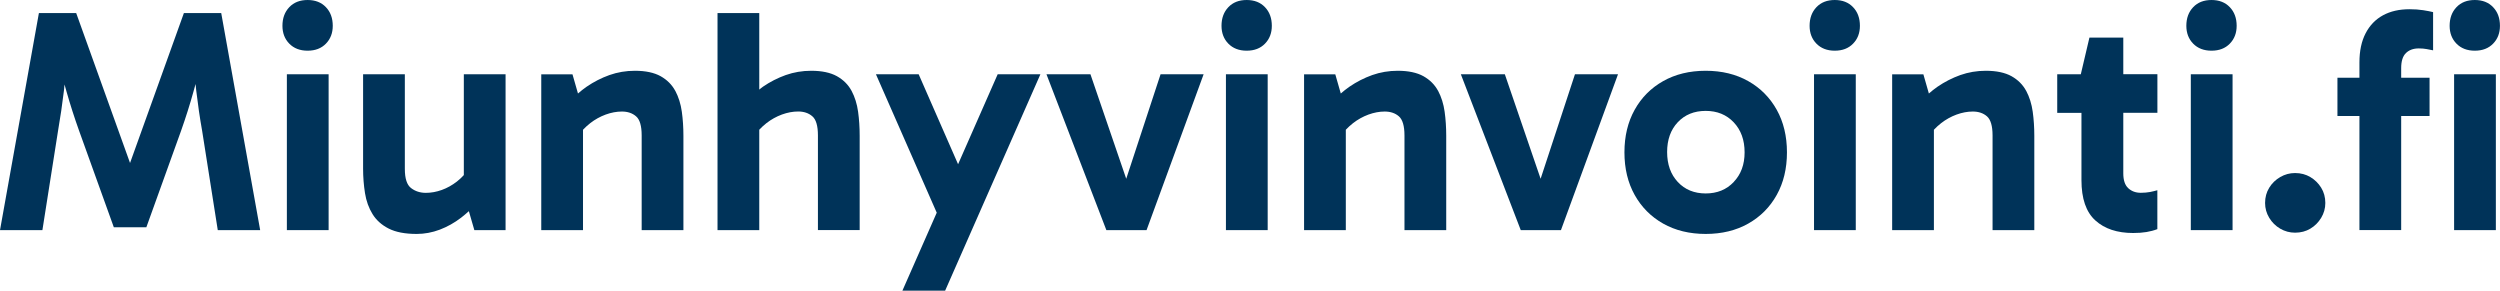
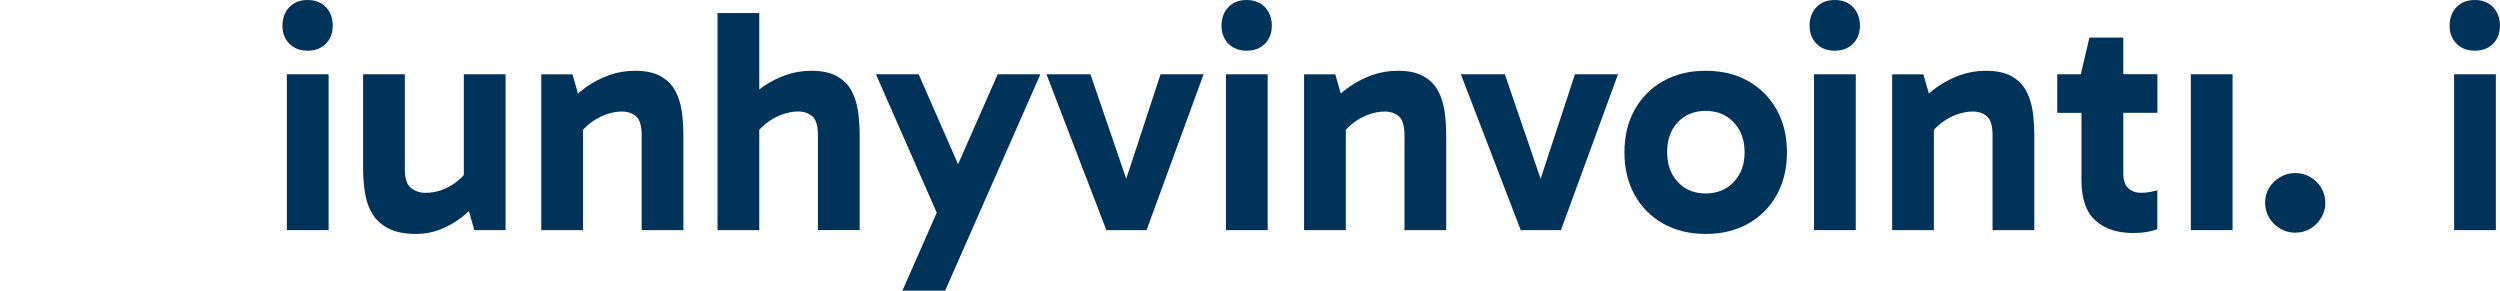
<svg xmlns="http://www.w3.org/2000/svg" id="Layer_2" data-name="Layer 2" viewBox="0 0 536.57 62.39">
  <defs>
    <style>
      .cls-1 {
        fill: #003359;
        stroke-width: 0px;
      }
    </style>
  </defs>
  <g id="Layer_1-2" data-name="Layer 1">
    <g>
-       <path class="cls-1" d="m39.47,2.8l-11.56,32.18L16.35,2.8h-8L0,49.4h9.1l3.35-21.28c.5-2.87.92-5.76,1.27-8.65.05-.45.09-.89.13-1.34.15.54.3,1.09.45,1.61.77,2.71,1.66,5.48,2.67,8.31l7.46,20.73h6.98l7.46-20.73c1-2.83,1.88-5.6,2.63-8.31.15-.56.31-1.13.47-1.71.05.48.09.96.15,1.44.34,2.9.76,5.78,1.27,8.65l3.35,21.28h9.1L47.48,2.8h-8Z" />
      <rect class="cls-1" x="61.57" y="15.94" width="8.96" height="33.45" />
      <path class="cls-1" d="m66.02,0c-1.64,0-2.95.51-3.93,1.54-.98,1.03-1.47,2.36-1.47,4,0,1.55.49,2.83,1.47,3.83.98,1,2.29,1.51,3.93,1.51s2.95-.5,3.93-1.51c.98-1,1.47-2.28,1.47-3.83,0-1.64-.49-2.98-1.47-4-.98-1.03-2.29-1.54-3.93-1.54Z" />
      <path class="cls-1" d="m99.54,37.59c-.45.49-.93.95-1.47,1.37-1.03.8-2.11,1.4-3.25,1.81-1.14.41-2.28.62-3.42.62-1.23,0-2.29-.34-3.18-1.03-.89-.68-1.33-2.05-1.33-4.1V15.94h-8.96v20.25c0,1.82.14,3.58.41,5.27.27,1.69.81,3.18,1.61,4.48.8,1.3,1.95,2.34,3.46,3.11s3.51,1.16,6.02,1.16c1.69,0,3.34-.31,4.96-.92,1.62-.62,3.15-1.47,4.58-2.57.58-.44,1.12-.92,1.66-1.4l1.18,4.07h6.7V15.94h-8.96v21.65Z" />
      <path class="cls-1" d="m144.93,19.5c-.71-1.32-1.76-2.37-3.15-3.15-1.39-.77-3.23-1.16-5.51-1.16-1.92,0-3.74.31-5.47.92-1.73.62-3.36,1.45-4.89,2.5-.66.45-1.27.95-1.86,1.46l-1.18-4.12h-6.7v33.45h8.96v-21.55c.47-.5.98-.97,1.54-1.41,1.03-.8,2.13-1.41,3.32-1.85,1.19-.43,2.35-.65,3.49-.65,1.23,0,2.25.34,3.04,1.03.8.68,1.2,2.05,1.2,4.1v20.32h8.96v-20.25c0-1.78-.11-3.5-.34-5.16-.23-1.66-.7-3.16-1.4-4.48Z" />
      <path class="cls-1" d="m182.77,19.5c-.71-1.32-1.76-2.37-3.15-3.15-1.39-.77-3.23-1.16-5.51-1.16-1.92,0-3.74.31-5.47.92-1.73.62-3.36,1.45-4.89,2.5-.28.19-.52.41-.79.62V2.8h-8.96v46.59h8.96v-21.55c.47-.5.98-.97,1.54-1.41,1.03-.8,2.13-1.41,3.32-1.85,1.19-.43,2.35-.65,3.49-.65,1.23,0,2.25.34,3.04,1.03.8.68,1.2,2.05,1.2,4.1v20.32h8.96v-20.25c0-1.78-.11-3.5-.34-5.16-.23-1.66-.7-3.16-1.4-4.48Z" />
      <polygon class="cls-1" points="205.63 35.25 197.17 15.94 188 15.94 201.05 45.65 193.68 62.39 202.85 62.39 223.3 15.94 214.13 15.94 205.63 35.25" />
      <polygon class="cls-1" points="241.72 38.37 234.04 15.94 224.6 15.94 237.46 49.4 246.08 49.4 258.33 15.94 249.09 15.94 241.72 38.37" />
-       <path class="cls-1" d="m267.57,0c-1.64,0-2.95.51-3.93,1.54-.98,1.03-1.47,2.36-1.47,4,0,1.55.49,2.83,1.47,3.83.98,1,2.29,1.51,3.93,1.51s2.95-.5,3.93-1.51c.98-1,1.47-2.28,1.47-3.83,0-1.64-.49-2.98-1.47-4-.98-1.03-2.29-1.54-3.93-1.54Z" />
+       <path class="cls-1" d="m267.57,0c-1.64,0-2.95.51-3.93,1.54-.98,1.03-1.47,2.36-1.47,4,0,1.55.49,2.83,1.47,3.83.98,1,2.29,1.51,3.93,1.51s2.95-.5,3.93-1.51c.98-1,1.47-2.28,1.47-3.83,0-1.64-.49-2.98-1.47-4-.98-1.03-2.29-1.54-3.93-1.54" />
      <rect class="cls-1" x="263.12" y="15.94" width="8.96" height="33.45" />
      <path class="cls-1" d="m308.65,19.5c-.71-1.32-1.76-2.37-3.15-3.15-1.39-.77-3.23-1.16-5.51-1.16-1.92,0-3.74.31-5.47.92-1.73.62-3.36,1.45-4.89,2.5-.66.45-1.27.95-1.86,1.46l-1.18-4.12h-6.7v33.45h8.96v-21.55c.47-.5.98-.97,1.54-1.41,1.03-.8,2.13-1.41,3.32-1.85,1.19-.43,2.35-.65,3.49-.65,1.23,0,2.25.34,3.04,1.03s1.2,2.05,1.2,4.1v20.32h8.96v-20.25c0-1.78-.11-3.5-.34-5.16-.23-1.66-.7-3.16-1.4-4.48Z" />
      <polygon class="cls-1" points="330.66 38.37 322.98 15.94 313.54 15.94 326.4 49.4 335.02 49.4 347.27 15.94 338.03 15.94 330.66 38.37" />
      <path class="cls-1" d="m375.22,17.41c-2.62-1.48-5.67-2.22-9.13-2.22s-6.51.74-9.13,2.22c-2.62,1.48-4.66,3.53-6.12,6.16-1.46,2.62-2.19,5.67-2.19,9.13s.73,6.51,2.19,9.13c1.46,2.62,3.5,4.68,6.12,6.16,2.62,1.48,5.67,2.22,9.13,2.22s6.51-.74,9.13-2.22c2.62-1.48,4.66-3.53,6.12-6.16,1.46-2.62,2.19-5.67,2.19-9.13s-.73-6.51-2.19-9.13c-1.46-2.62-3.5-4.68-6.12-6.16Zm-3.11,21.65c-1.55,1.64-3.56,2.46-6.02,2.46s-4.46-.82-5.99-2.46c-1.53-1.64-2.29-3.79-2.29-6.43s.76-4.78,2.29-6.4c1.53-1.62,3.52-2.43,5.99-2.43s4.47.82,6.02,2.46c1.55,1.64,2.33,3.79,2.33,6.43s-.78,4.72-2.33,6.36Z" />
      <path class="cls-1" d="m393.79,0c-1.64,0-2.95.51-3.93,1.54-.98,1.03-1.47,2.36-1.47,4,0,1.55.49,2.83,1.47,3.83.98,1,2.29,1.51,3.93,1.51s2.95-.5,3.93-1.51c.98-1,1.47-2.28,1.47-3.83,0-1.64-.49-2.98-1.47-4-.98-1.03-2.29-1.54-3.93-1.54Z" />
      <rect class="cls-1" x="389.34" y="15.94" width="8.96" height="33.45" />
      <path class="cls-1" d="m434.87,19.5c-.71-1.32-1.76-2.37-3.15-3.15-1.39-.77-3.23-1.16-5.51-1.16-1.92,0-3.74.31-5.47.92-1.73.62-3.36,1.45-4.89,2.5-.66.45-1.27.95-1.86,1.46l-1.18-4.12h-6.7v33.45h8.96v-21.55c.47-.5.98-.97,1.54-1.41,1.03-.8,2.13-1.41,3.32-1.85,1.19-.43,2.35-.65,3.49-.65,1.23,0,2.25.34,3.04,1.03s1.2,2.05,1.2,4.1v20.32h8.96v-20.25c0-1.78-.11-3.5-.34-5.16-.23-1.66-.7-3.16-1.4-4.48Z" />
      <path class="cls-1" d="m455.7,8.07h-7.25l-1.85,7.87h-5.06v8.28h5.2v14.44c0,3.97.99,6.85,2.98,8.65,1.98,1.8,4.69,2.7,8.11,2.7,1.09,0,2.05-.07,2.87-.21s1.6-.34,2.33-.62v-8.35c-.46.14-.98.26-1.57.38-.59.11-1.26.17-1.98.17-1.09,0-1.99-.33-2.7-.99-.71-.66-1.06-1.72-1.06-3.18v-13h7.32v-8.28h-7.32v-7.87Z" />
      <rect class="cls-1" x="470.21" y="15.94" width="8.96" height="33.45" />
-       <path class="cls-1" d="m474.65,0c-1.64,0-2.95.51-3.93,1.54-.98,1.03-1.47,2.36-1.47,4,0,1.55.49,2.83,1.47,3.83.98,1,2.29,1.51,3.93,1.51s2.95-.5,3.93-1.51c.98-1,1.47-2.28,1.47-3.83,0-1.64-.49-2.98-1.47-4-.98-1.03-2.29-1.54-3.93-1.54Z" />
      <path class="cls-1" d="m495.86,38c-.96-.57-2.05-.86-3.28-.86-1.14,0-2.2.29-3.18.86-.98.57-1.77,1.33-2.36,2.29s-.89,2.05-.89,3.28c0,1.14.3,2.2.89,3.18.59.98,1.38,1.76,2.36,2.33s2.04.86,3.18.86c1.23,0,2.33-.29,3.28-.86.96-.57,1.73-1.34,2.33-2.33.59-.98.89-2.04.89-3.18,0-1.23-.3-2.33-.89-3.28s-1.37-1.72-2.33-2.29Z" />
-       <path class="cls-1" d="m517.14,1.98c-2.19,0-4.08.43-5.68,1.3-1.6.87-2.84,2.15-3.73,3.86-.89,1.71-1.33,3.8-1.33,6.26v3.28h-4.72v8.21h4.72v24.49h8.96v-24.49h6.09v-8.21h-6.09v-2.05c0-1.51.34-2.59,1.03-3.25.68-.66,1.6-.99,2.74-.99.64,0,1.2.05,1.68.14.48.09.95.18,1.4.27V2.6c-.55-.14-1.25-.27-2.12-.41s-1.85-.21-2.94-.21Z" />
      <rect class="cls-1" x="526.72" y="15.94" width="8.96" height="33.45" />
      <path class="cls-1" d="m531.16,10.88c1.64,0,2.95-.5,3.93-1.51.98-1,1.47-2.28,1.47-3.83,0-1.64-.49-2.98-1.47-4-.98-1.03-2.29-1.54-3.93-1.54s-2.95.51-3.93,1.54c-.98,1.03-1.47,2.36-1.47,4,0,1.55.49,2.83,1.47,3.83.98,1,2.29,1.51,3.93,1.51Z" />
    </g>
  </g>
</svg>